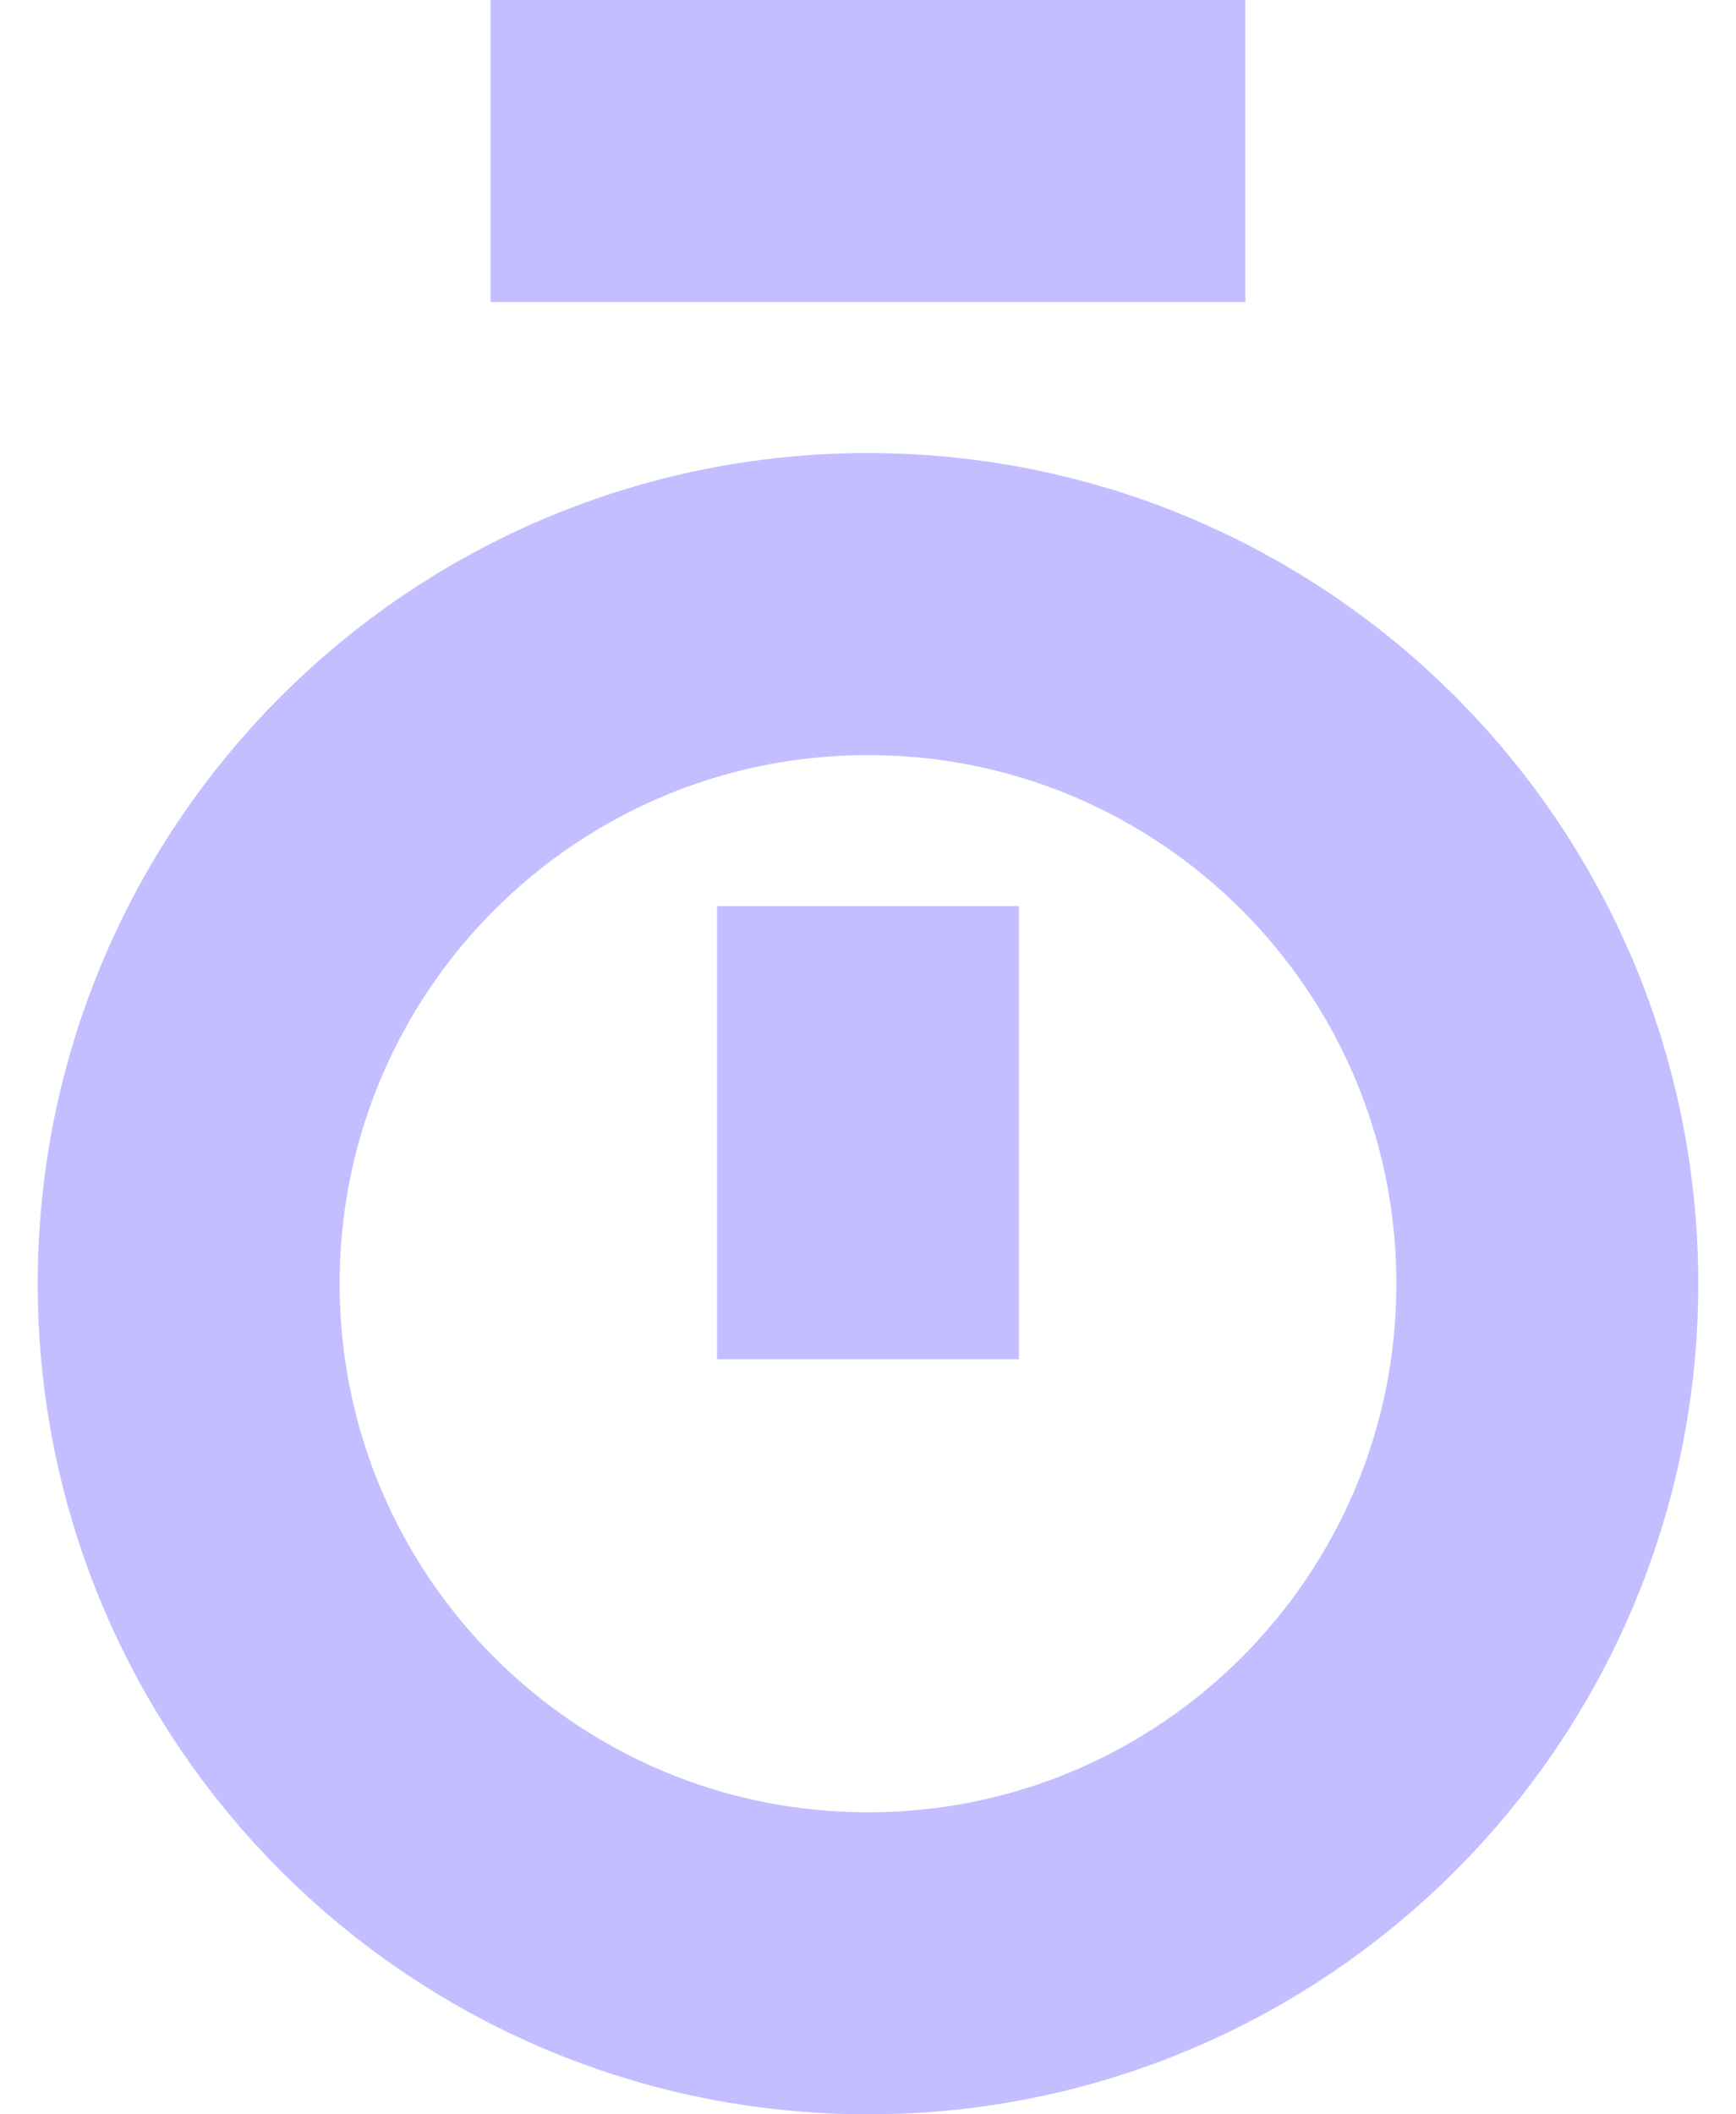
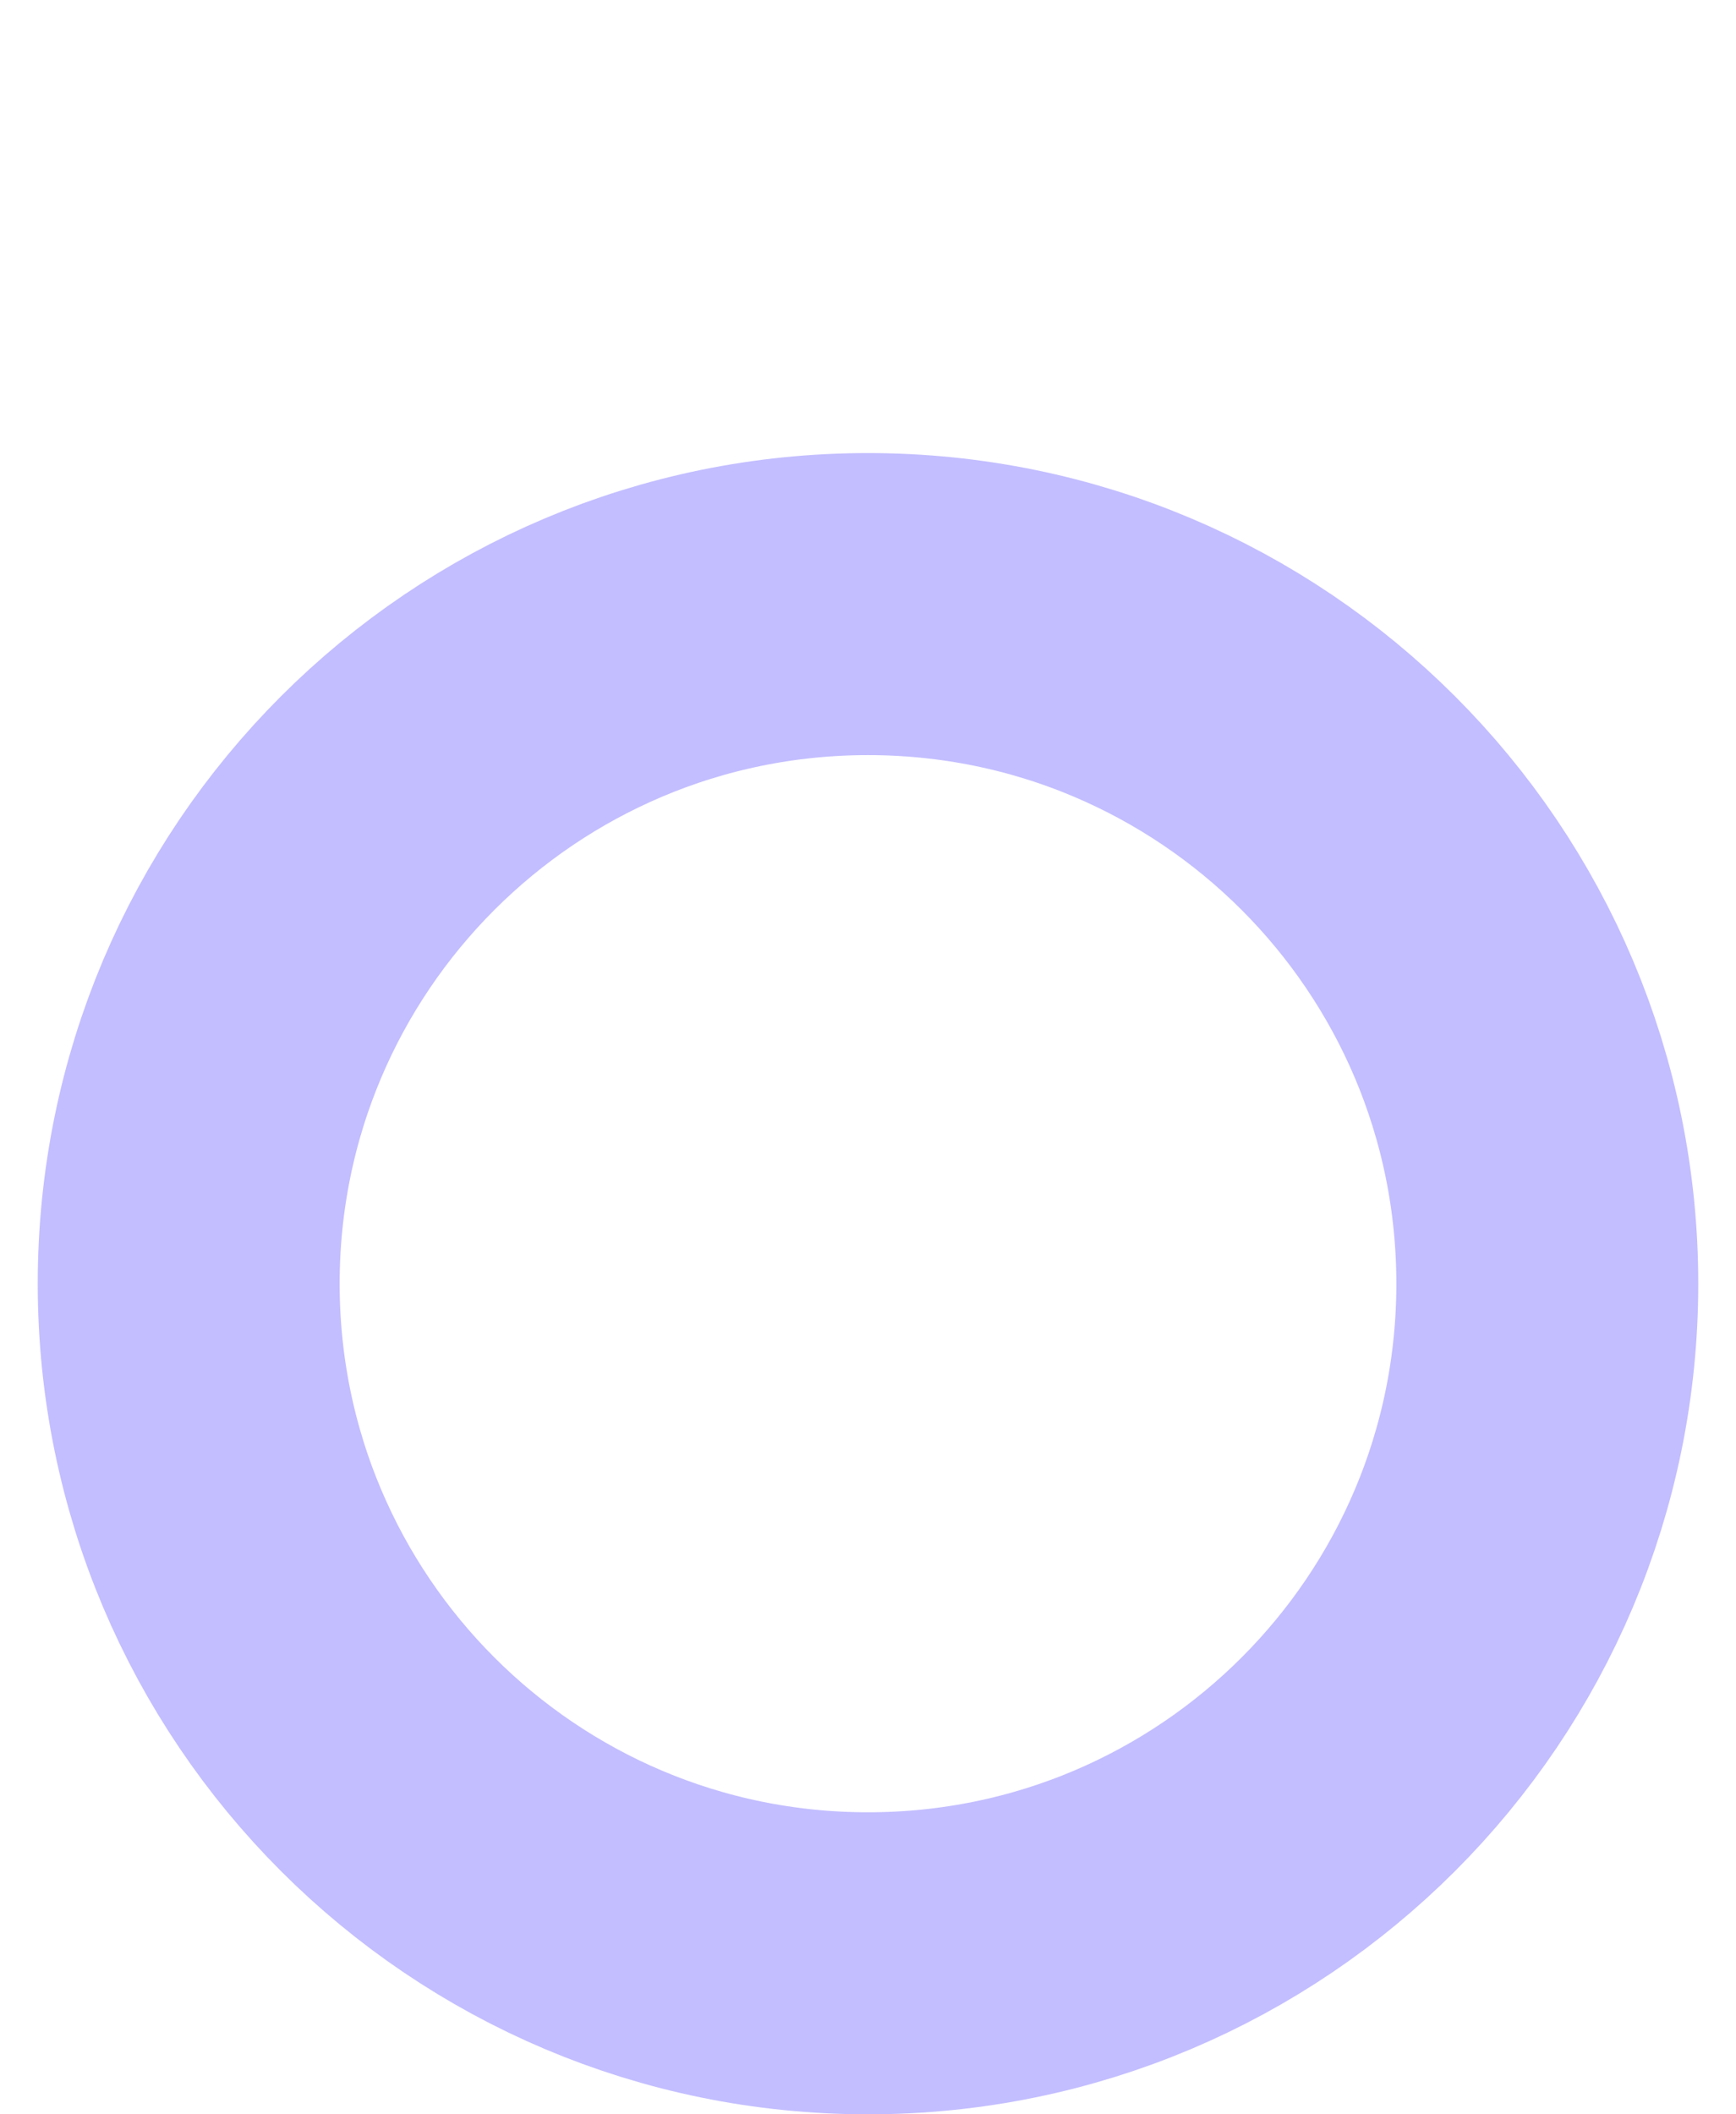
<svg xmlns="http://www.w3.org/2000/svg" width="23" height="28" viewBox="0 0 23 28" fill="none">
  <g clip-path="url(#clip0_594_187)">
-     <path d="M8.5 2H14.5" stroke="#C3BEFF" stroke-width="4" stroke-linecap="square" />
-     <path d="M11.5 14V16" stroke="#C3BEFF" stroke-width="4" stroke-linecap="square" />
    <path d="M11.5 26C16.471 26 20.5 21.971 20.5 17C20.5 12.029 16.471 8 11.5 8C6.529 8 2.5 12.029 2.5 17C2.5 21.971 6.529 26 11.5 26Z" stroke="#C3BEFF" stroke-width="4" stroke-linecap="round" />
  </g>
  <defs>
    <clipPath id="clip0_594_187">
      <rect width="22" height="28" fill="white" transform="translate(0.5)" />
    </clipPath>
  </defs>
</svg>